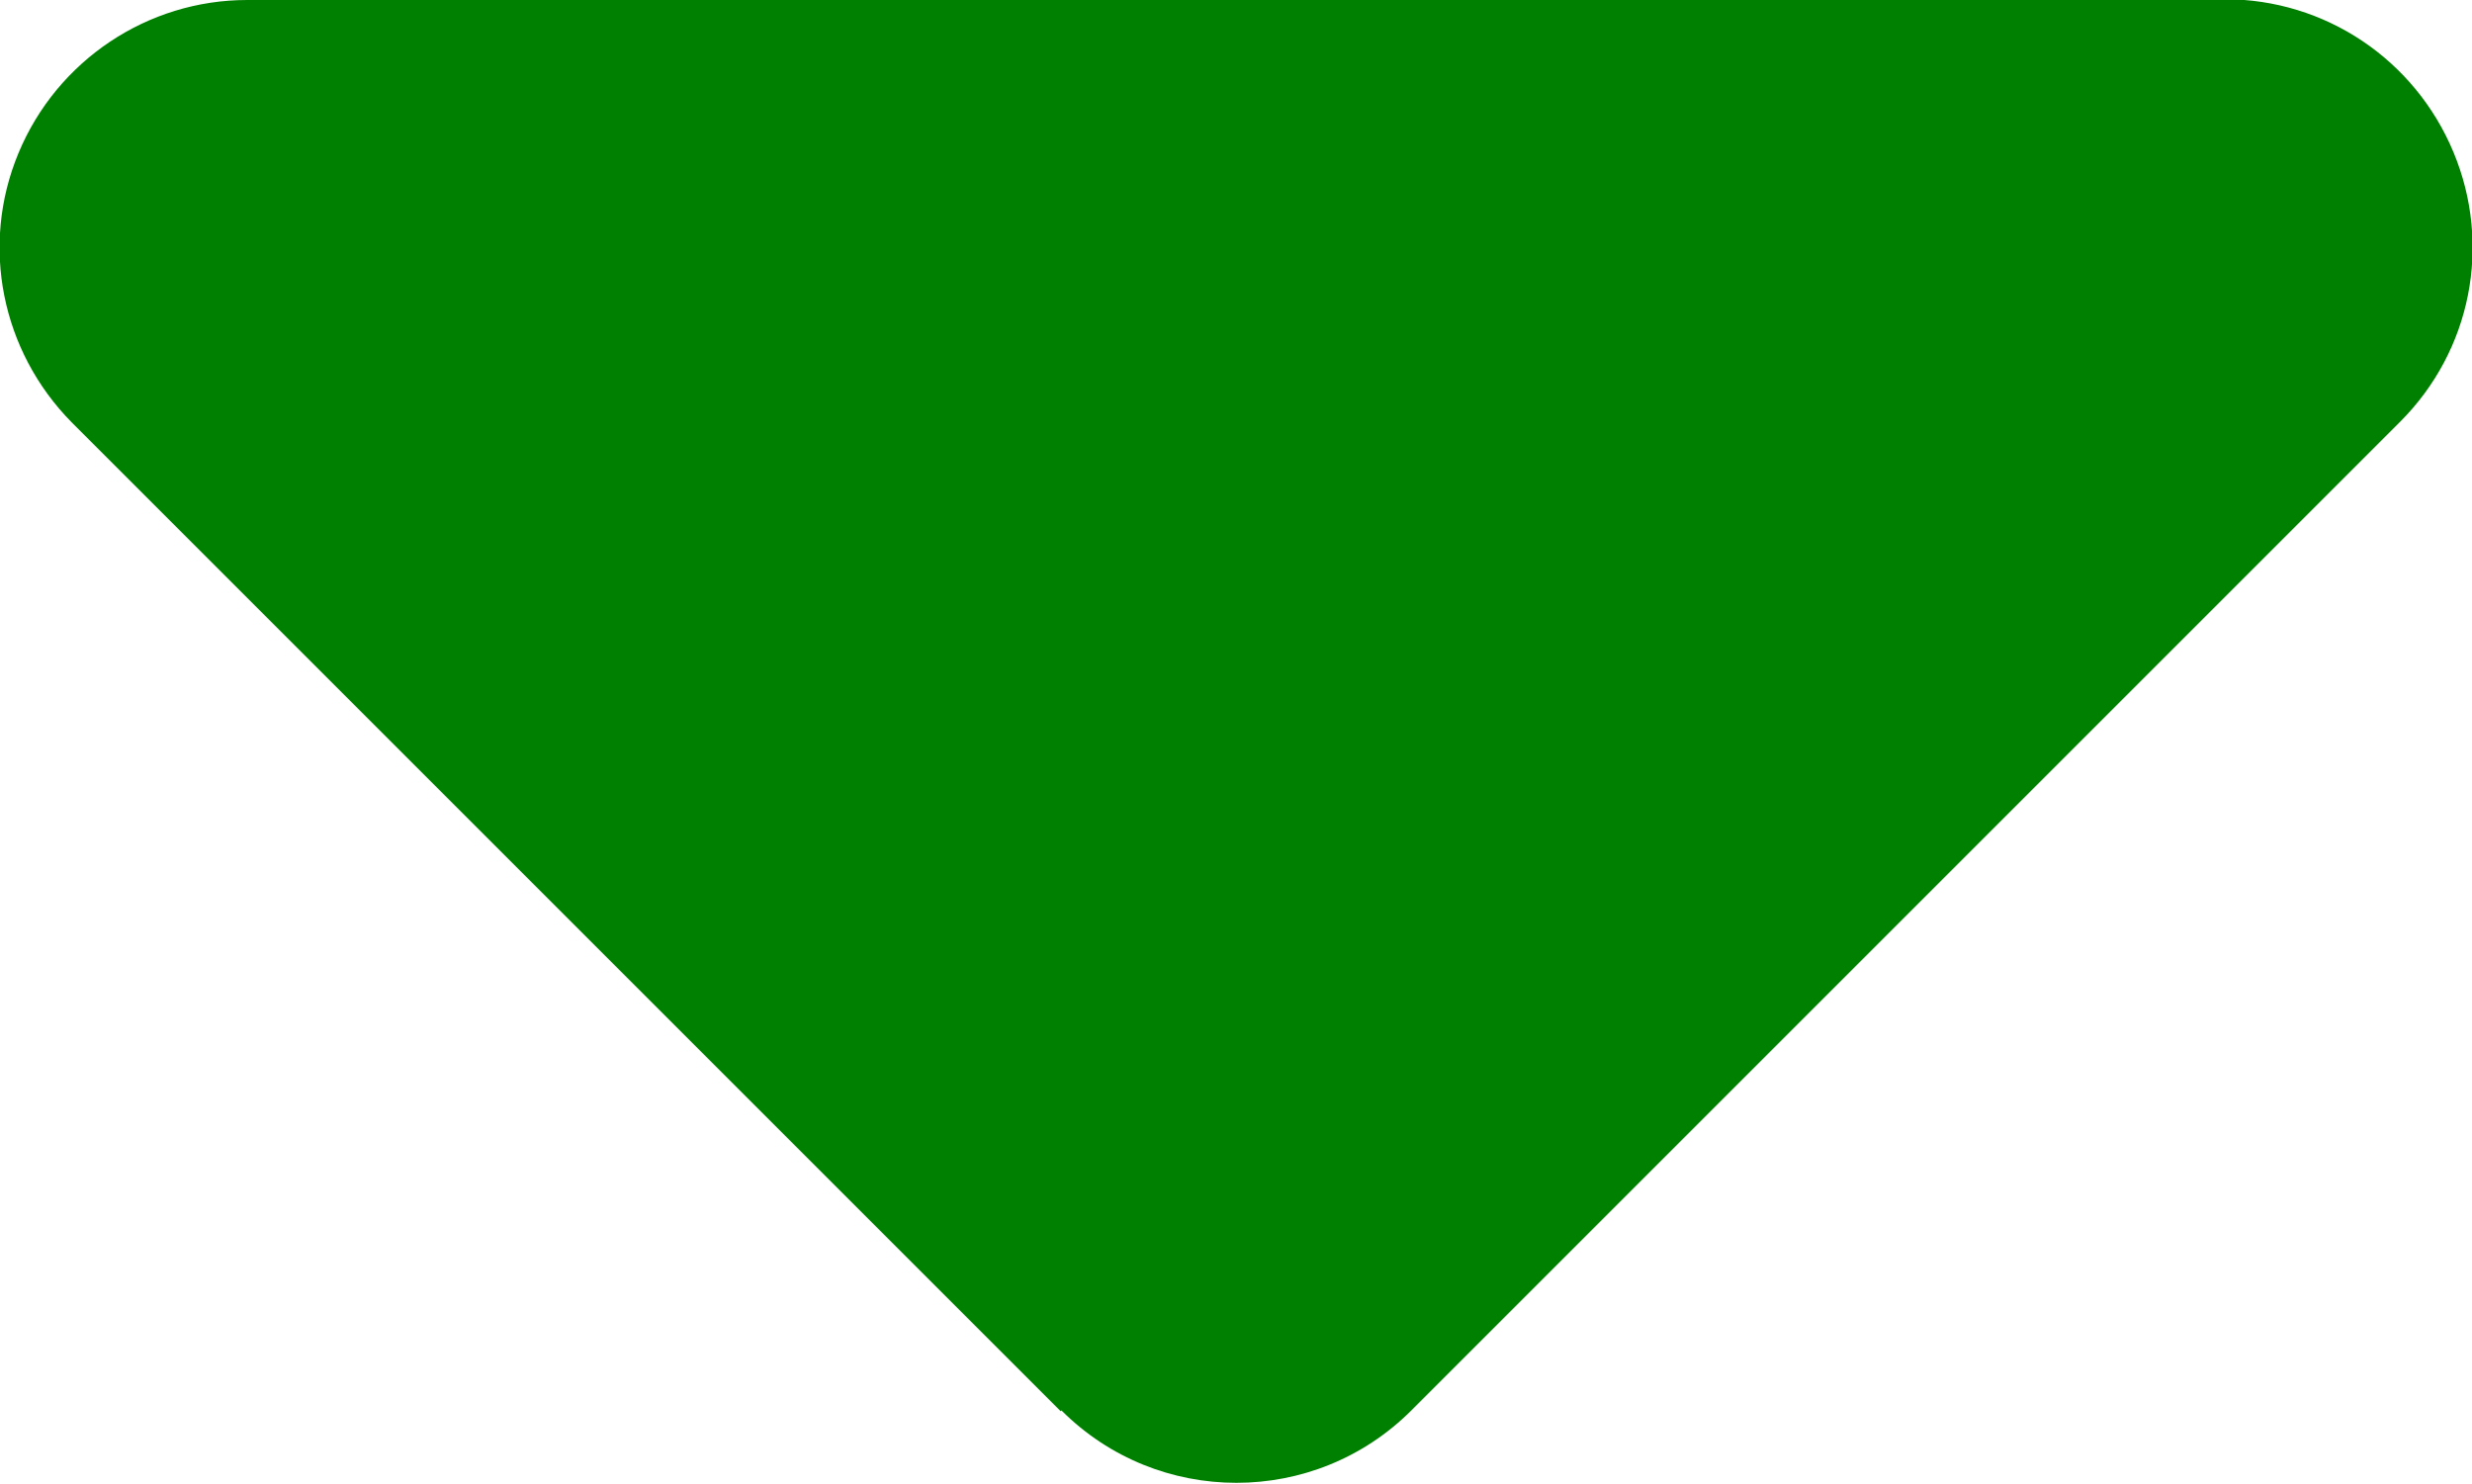
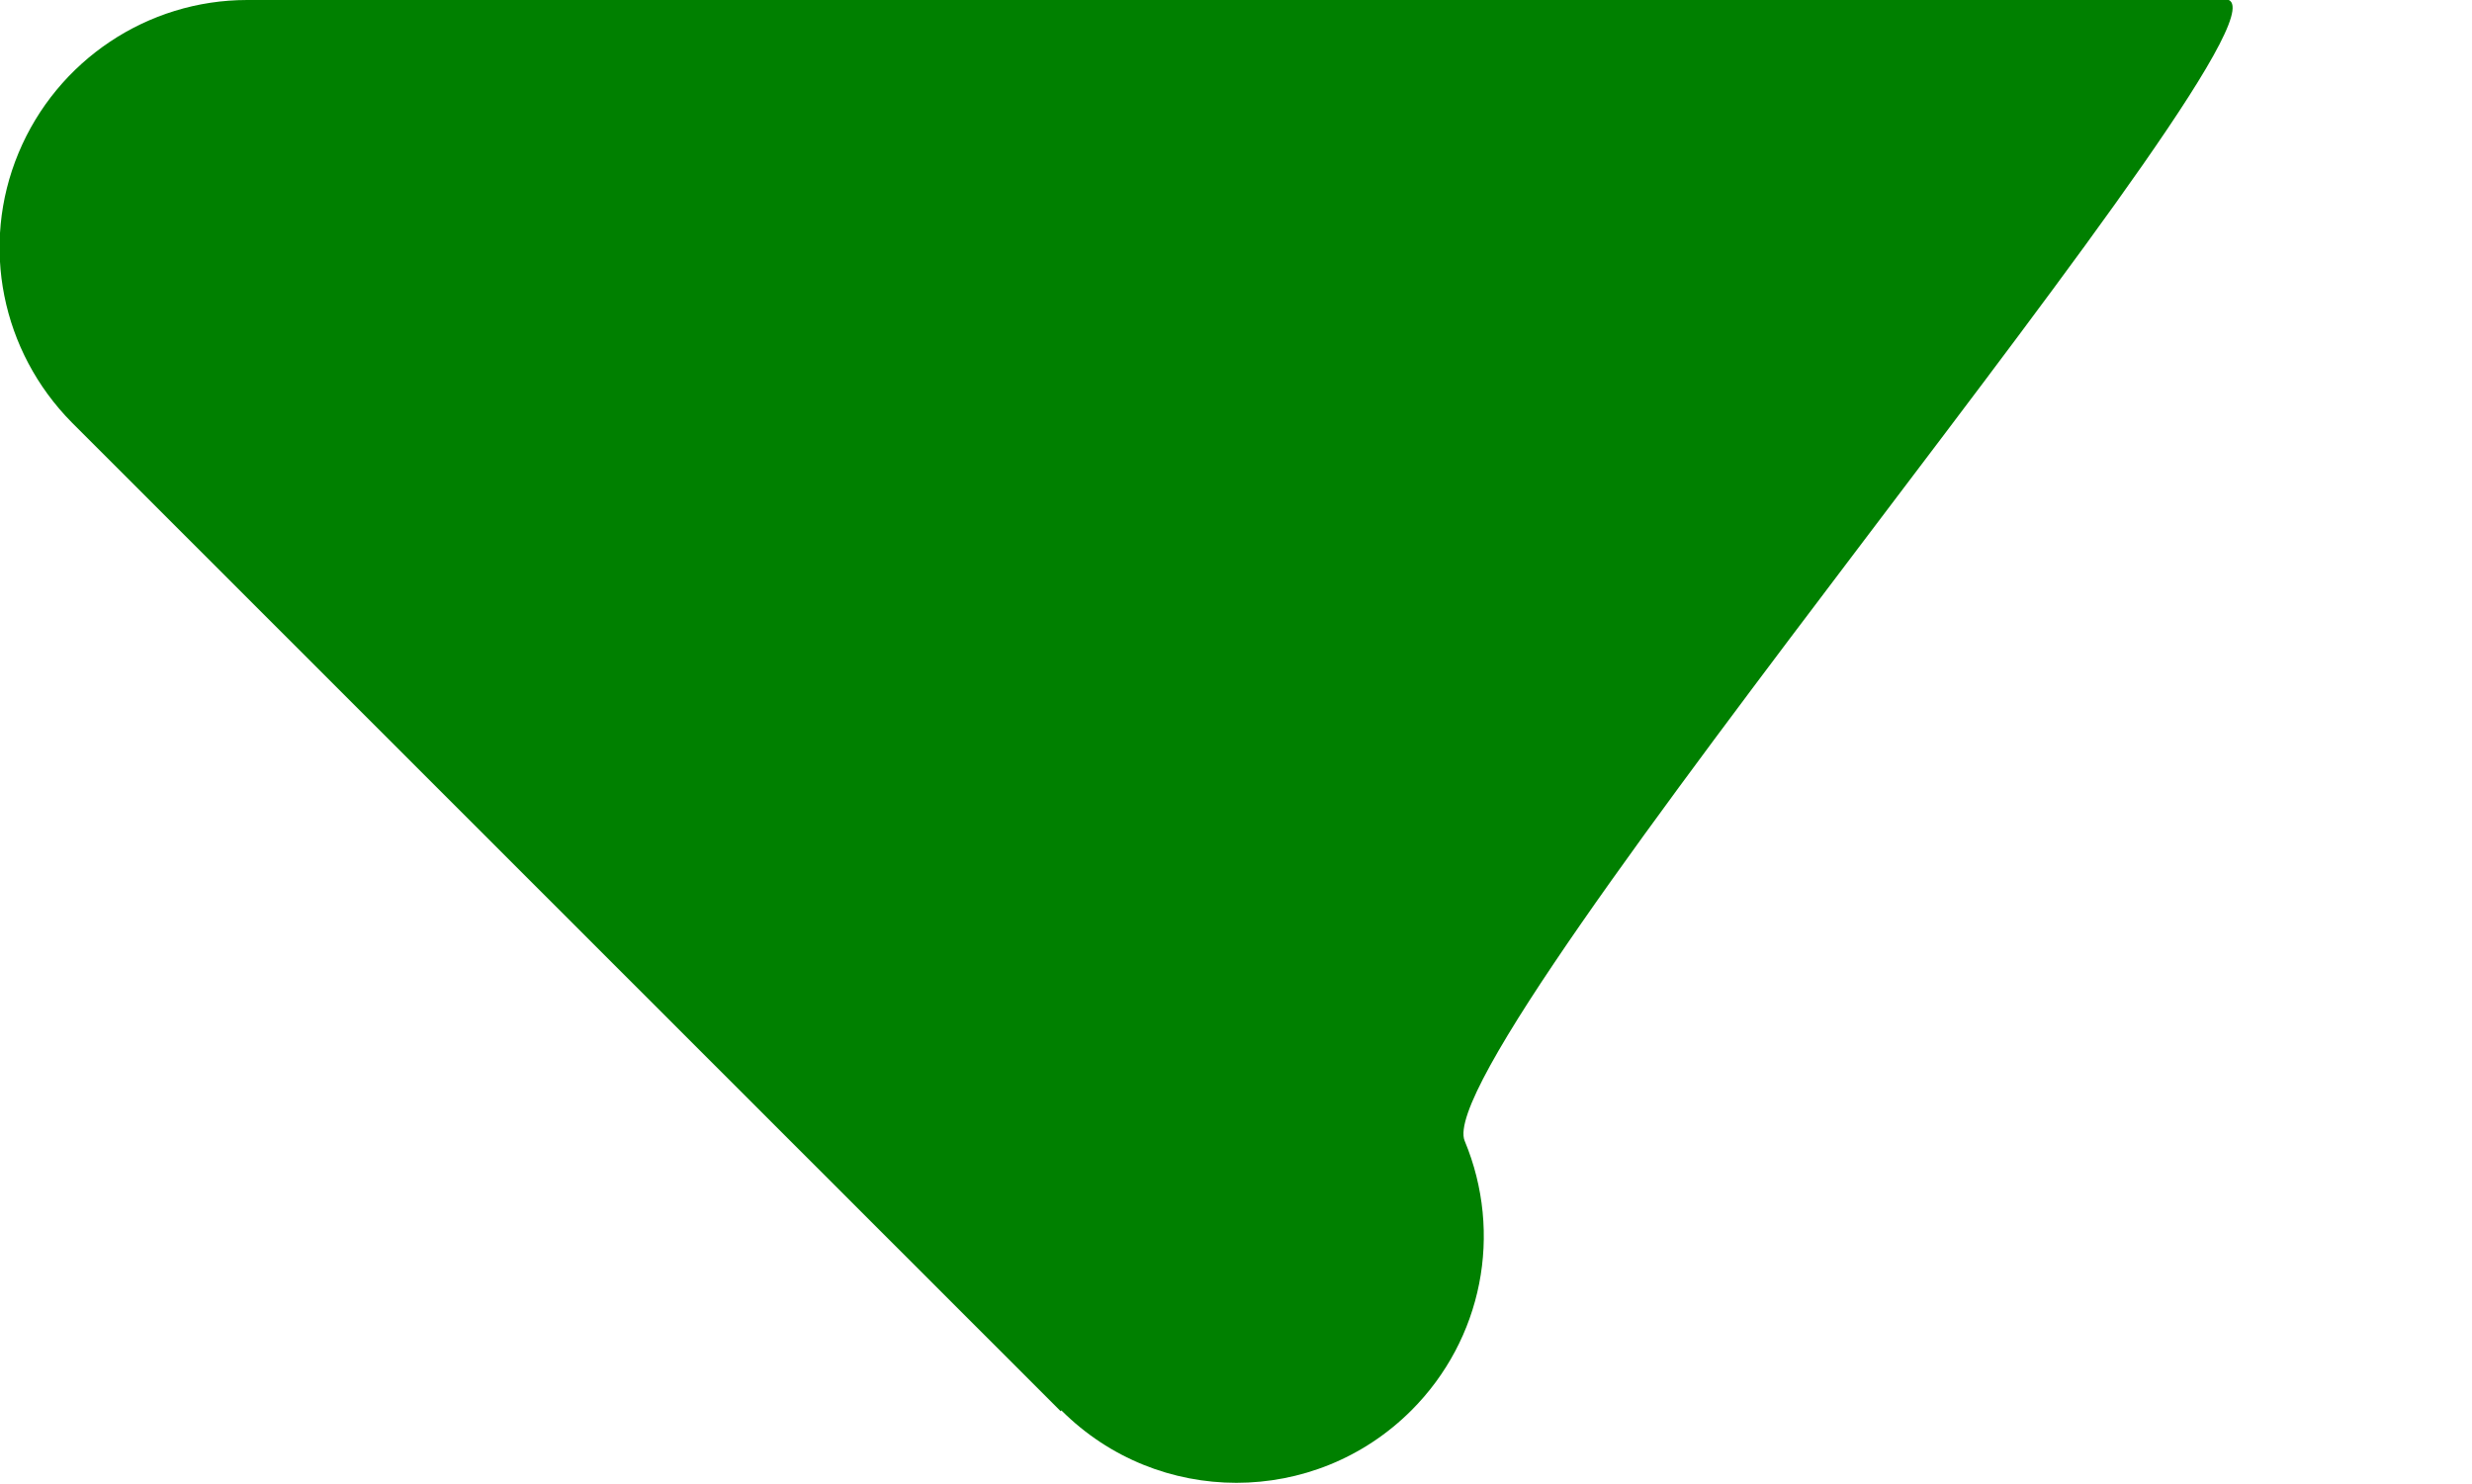
<svg xmlns="http://www.w3.org/2000/svg" viewBox="0 0 320 192.1">
-   <path d="M137.4 182.6c12.5 12.5 32.8 12.5 45.3 0l128-128c9.2-9.2 11.9-22.9 6.9-34.9S301-.1 288-.1L32 0C19.1 0 7.4 7.8 2.4 19.8S.2 45.5 9.3 54.7l128 128 .1-.1z" fill="#008000" />
+   <path d="M137.4 182.6c12.5 12.5 32.8 12.5 45.3 0c9.2-9.2 11.9-22.9 6.9-34.9S301-.1 288-.1L32 0C19.1 0 7.4 7.8 2.4 19.8S.2 45.5 9.3 54.7l128 128 .1-.1z" fill="#008000" />
</svg>